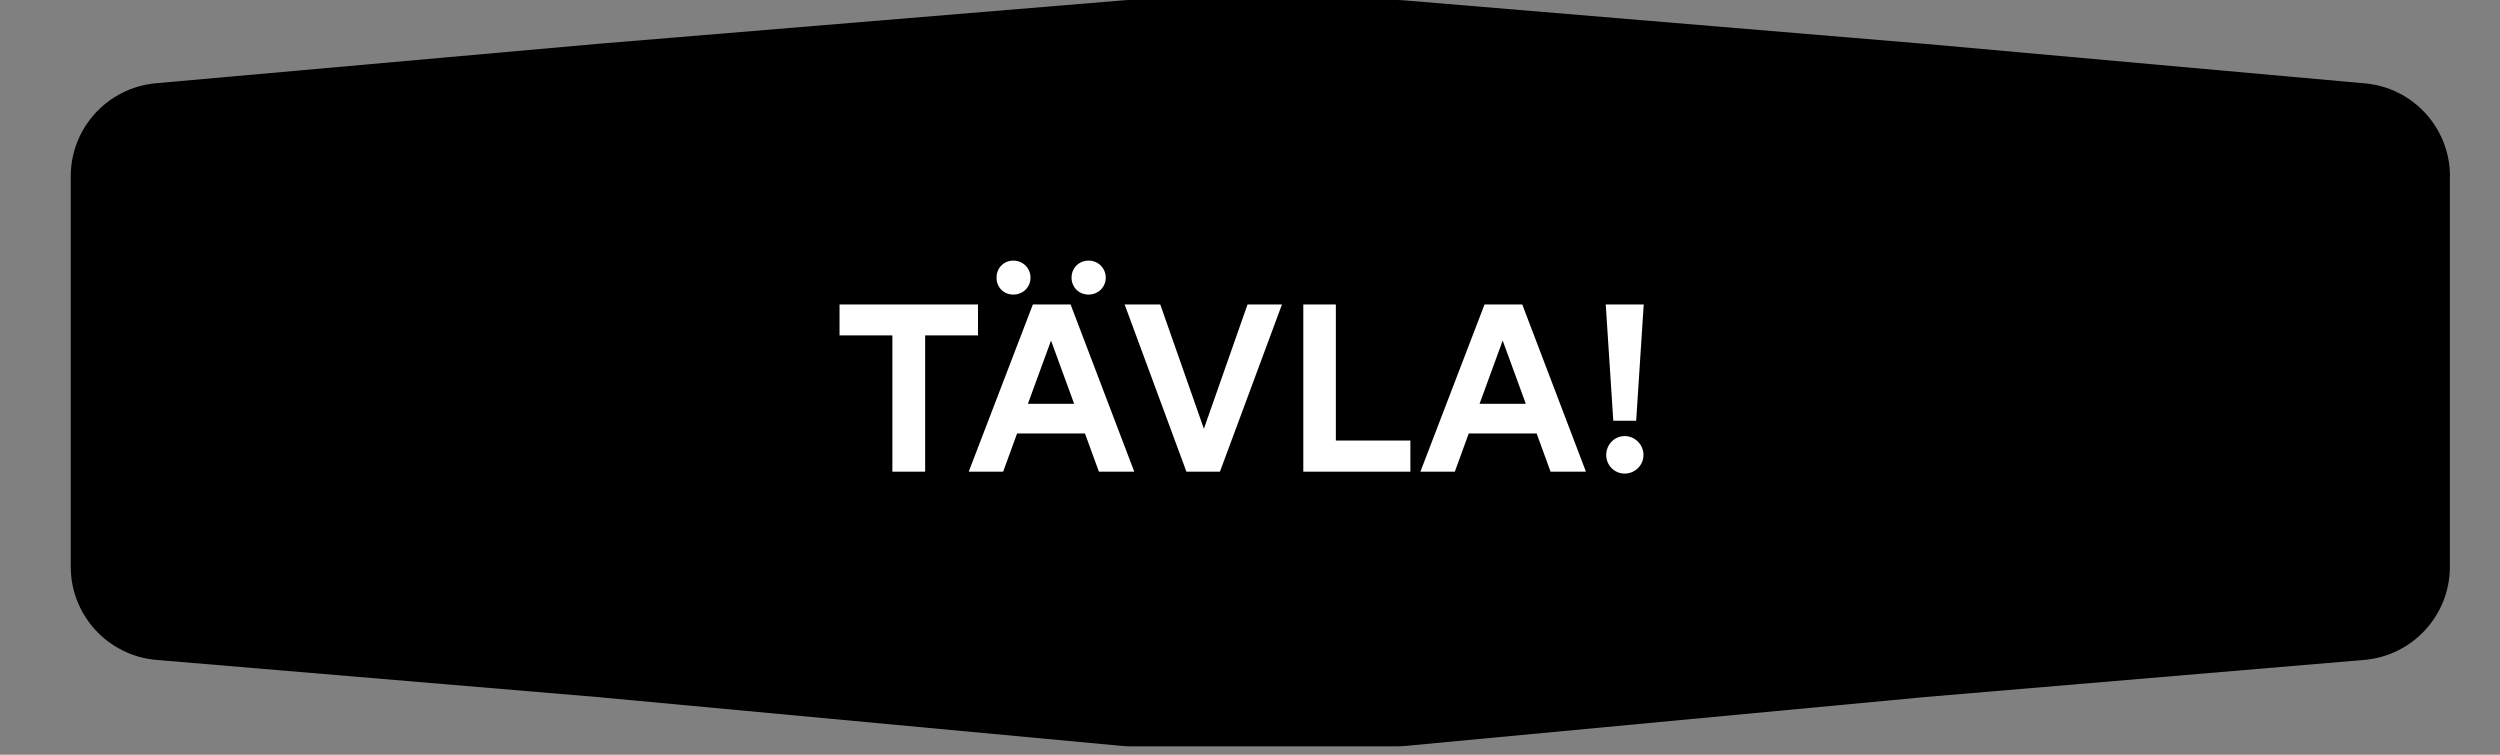
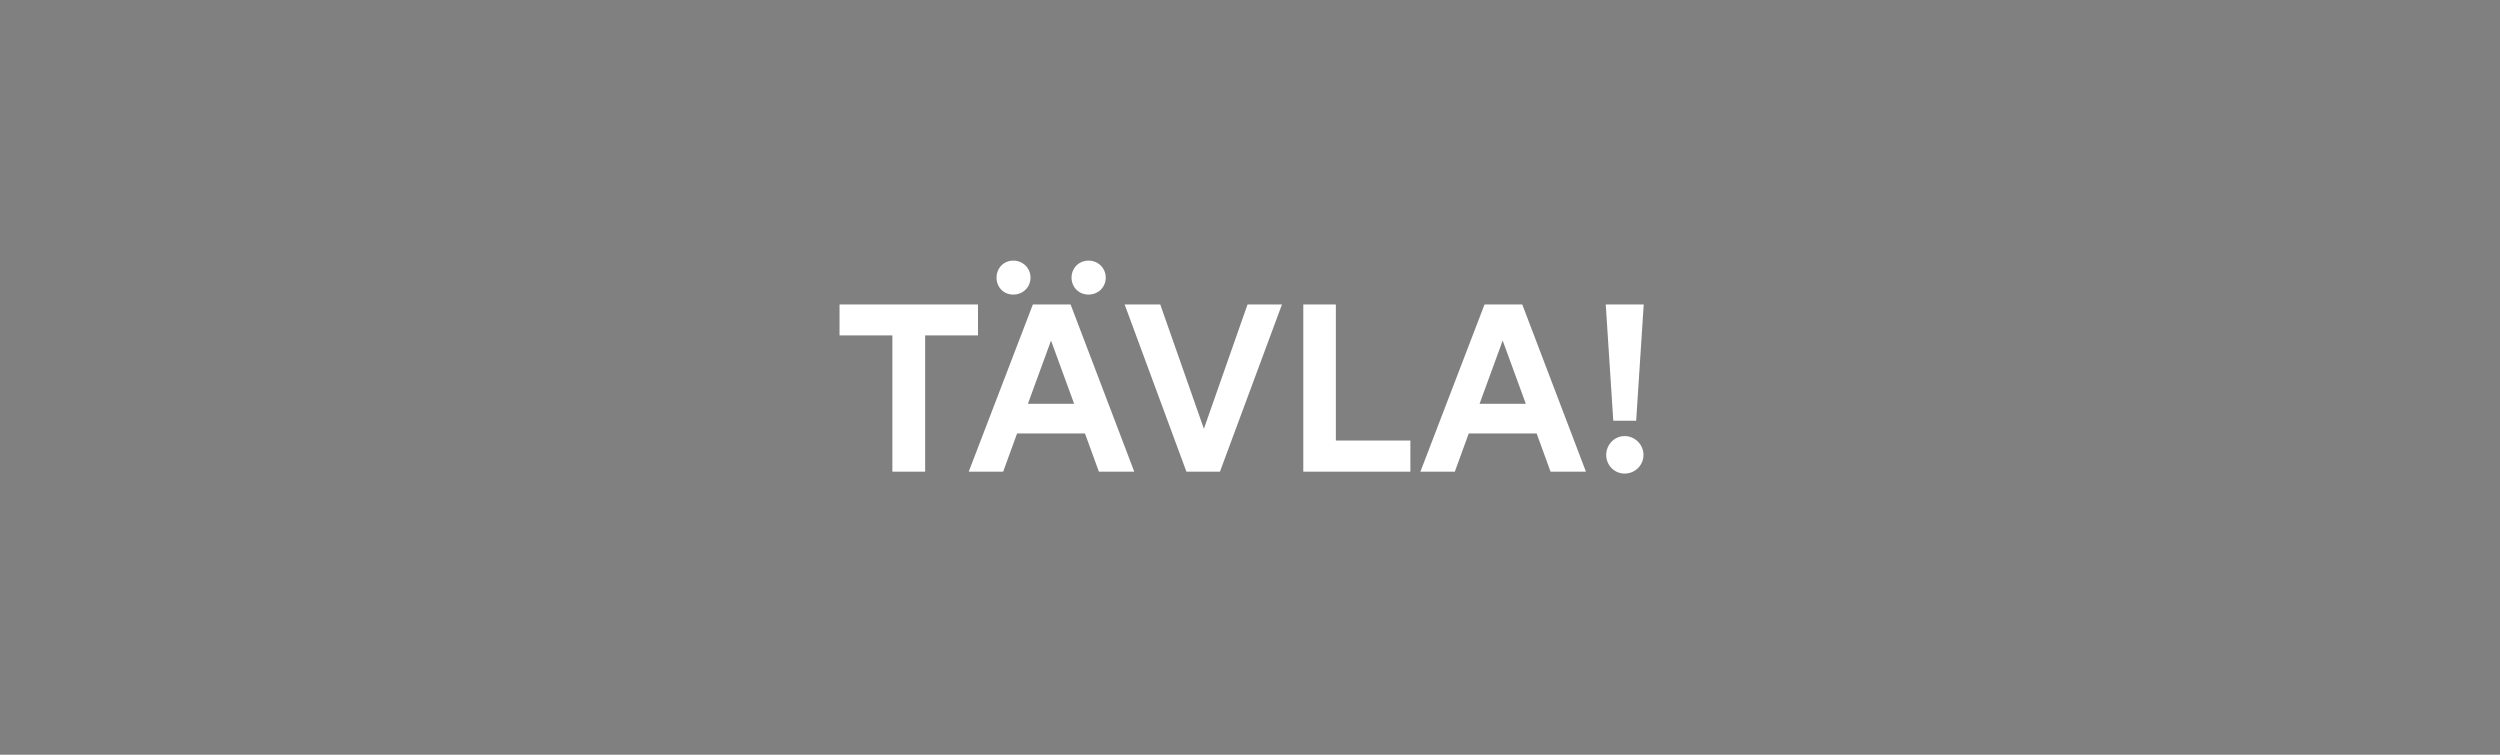
<svg xmlns="http://www.w3.org/2000/svg" width="212" height="64" viewBox="0 0 212 64" fill="none">
  <rect x="0" y="0" width="212" height="64" fill="#808080" stroke="none" />
  <g clip-path="url(#clip0_1_167)">
-     <path d="M207.76 14.96C207.76 10.86 204.63 7.43 200.54 7.07L163.25 3.72L119.07 0.03C118.85 0.01 118.63 0 118.41 0H95.9C95.68 0 95.46 0 95.25 0.03L50.66 3.72L13.22 7.06C9.13 7.43 6 10.85 6 14.95V48.06C6 52.18 9.16 55.61 13.26 55.96L50.66 59.11L95.21 63.26C95.45 63.28 95.7 63.29 95.95 63.29H118.37C118.62 63.29 118.87 63.28 119.11 63.26L163.24 59.11L200.49 55.96C204.59 55.61 207.75 52.18 207.75 48.06V14.96H207.76Z" fill="black" />
-   </g>
-   <path d="M82.933 28.44H78.453V40H75.673V28.44H71.193V25.82H82.933V28.44ZM84.507 23.54C84.507 22.74 85.107 22.1 85.927 22.1C86.747 22.1 87.387 22.74 87.387 23.54C87.387 24.36 86.747 24.98 85.927 24.98C85.107 24.98 84.507 24.36 84.507 23.54ZM90.867 23.54C90.867 22.74 91.487 22.1 92.307 22.1C93.127 22.1 93.767 22.74 93.767 23.54C93.767 24.36 93.127 24.98 92.307 24.98C91.487 24.98 90.867 24.36 90.867 23.54ZM93.187 40L92.007 36.76H86.247L85.067 40H82.147L87.587 25.82H90.787L96.187 40H93.187ZM89.127 28.88L87.167 34.24H91.087L89.127 28.88ZM102.09 36.36L105.79 25.82H108.71L103.45 40H100.61L95.37 25.82H98.39L102.09 36.36ZM119.6 40H110.52V25.82H113.28V37.36H119.6V40ZM131.488 40L130.308 36.76H124.548L123.368 40H120.448L125.888 25.82H129.088L134.488 40H131.488ZM127.428 28.88L125.468 34.24H129.388L127.428 28.88ZM139.387 25.82L138.747 35.68H136.807L136.167 25.82H139.387ZM136.207 38.58C136.207 37.7 136.907 36.98 137.767 36.98C138.647 36.98 139.367 37.7 139.367 38.58C139.367 39.46 138.647 40.16 137.767 40.16C136.907 40.16 136.207 39.46 136.207 38.58Z" fill="white" />
+     </g>
+   <path d="M82.933 28.44H78.453V40H75.673V28.44H71.193V25.82H82.933V28.44ZM84.507 23.54C84.507 22.74 85.107 22.1 85.927 22.1C86.747 22.1 87.387 22.74 87.387 23.54C87.387 24.36 86.747 24.98 85.927 24.98C85.107 24.98 84.507 24.36 84.507 23.54ZM90.867 23.54C90.867 22.74 91.487 22.1 92.307 22.1C93.127 22.1 93.767 22.74 93.767 23.54C93.767 24.36 93.127 24.98 92.307 24.98C91.487 24.98 90.867 24.36 90.867 23.54ZM93.187 40L92.007 36.76H86.247L85.067 40H82.147L87.587 25.82H90.787L96.187 40H93.187ZM89.127 28.88L87.167 34.24H91.087L89.127 28.88ZM102.09 36.36L105.79 25.82H108.71L103.45 40H100.61L95.37 25.82H98.39L102.09 36.36ZM119.6 40H110.52V25.82H113.28V37.36H119.6V40ZM131.488 40L130.308 36.76H124.548L123.368 40H120.448L125.888 25.82H129.088L134.488 40H131.488ZM127.428 28.88L125.468 34.24H129.388L127.428 28.88ZM139.387 25.82L138.747 35.68H136.807L136.167 25.82H139.387ZM136.207 38.58C136.207 37.7 136.907 36.98 137.767 36.98C138.647 36.98 139.367 37.7 139.367 38.58C139.367 39.46 138.647 40.16 137.767 40.16C136.907 40.16 136.207 39.46 136.207 38.58" fill="white" />
  <defs>
    <clipPath id="clip0_1_167">
      <rect width="201.76" height="63.3" fill="white" transform="translate(6)" />
    </clipPath>
  </defs>
</svg>